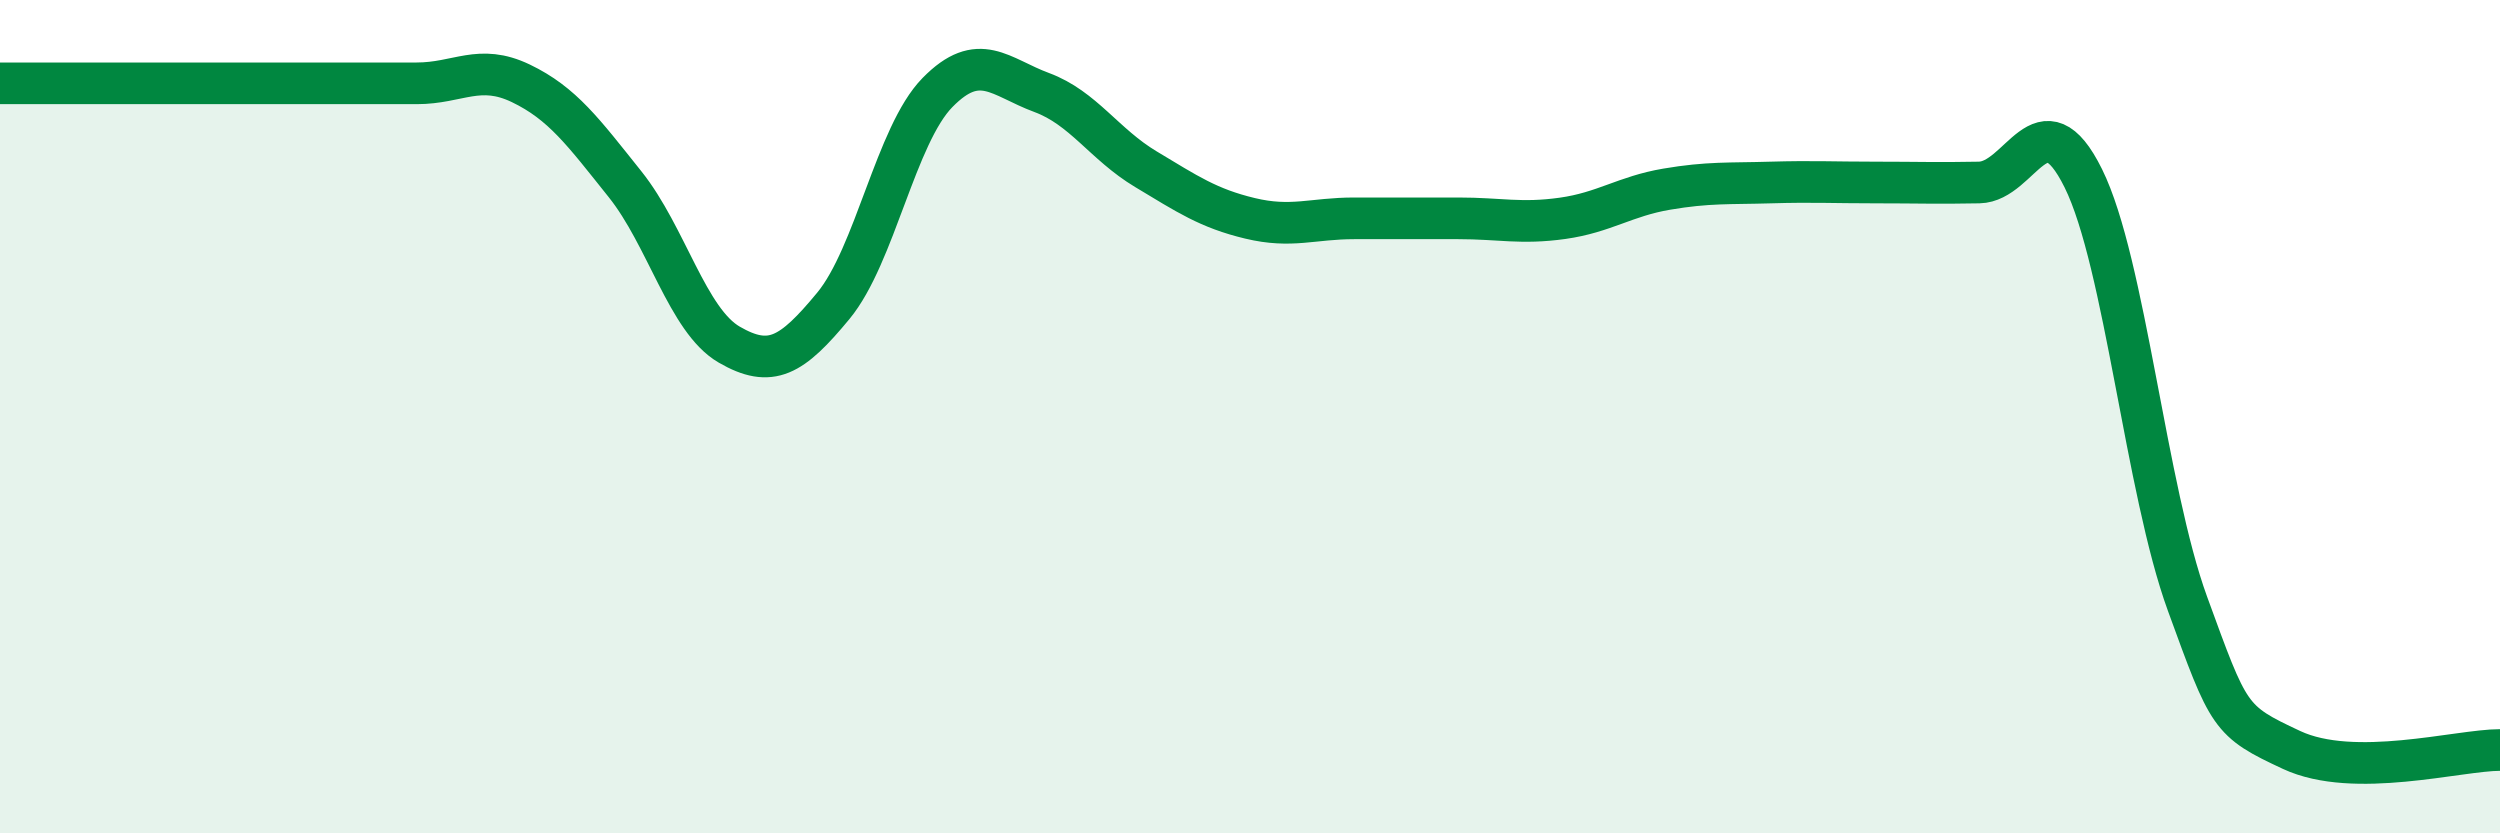
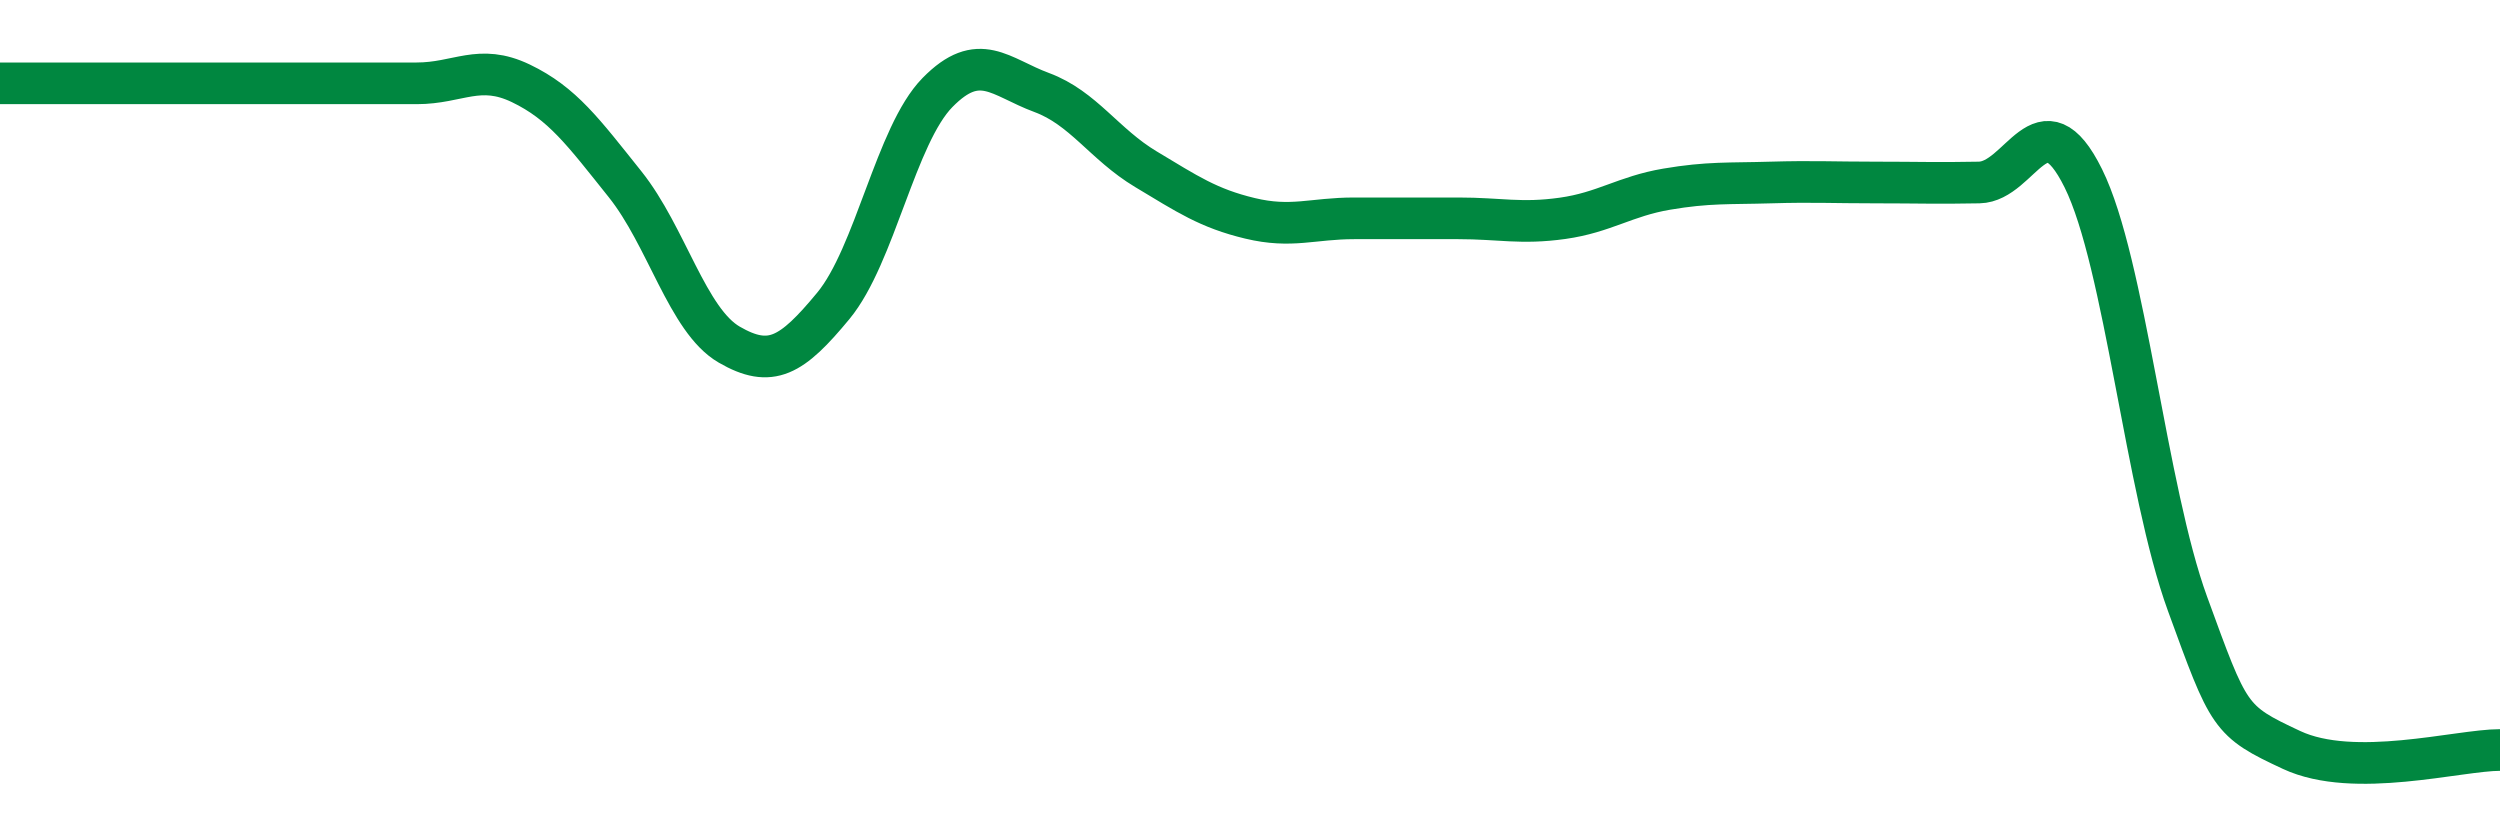
<svg xmlns="http://www.w3.org/2000/svg" width="60" height="20" viewBox="0 0 60 20">
-   <path d="M 0,2 C 0.5,2 1.5,2 2.5,2 C 3.5,2 4,2 5,2 C 6,2 6.5,2 7.5,2 C 8.5,2 9,2 10,2 C 11,2 11.5,1.52 12.5,2 C 13.5,2.48 14,3.17 15,4.42 C 16,5.67 16.5,7.69 17.5,8.27 C 18.5,8.85 19,8.55 20,7.34 C 21,6.13 21.5,3.24 22.5,2.22 C 23.5,1.2 24,1.85 25,2.22 C 26,2.59 26.5,3.46 27.5,4.06 C 28.5,4.66 29,5 30,5.24 C 31,5.48 31.5,5.24 32.5,5.24 C 33.5,5.24 34,5.24 35,5.24 C 36,5.24 36.5,5.38 37.5,5.24 C 38.5,5.1 39,4.71 40,4.54 C 41,4.37 41.5,4.41 42.5,4.38 C 43.5,4.35 44,4.38 45,4.38 C 46,4.38 46.5,4.4 47.5,4.38 C 48.5,4.36 49,2.26 50,4.28 C 51,6.3 51.5,11.75 52.5,14.49 C 53.5,17.23 53.5,17.3 55,18 C 56.5,18.7 59,18 60,18L60 20L0 20Z" fill="#008740" opacity="0.1" stroke-linecap="round" stroke-linejoin="round" />
  <path d="M 0,2 C 0.5,2 1.5,2 2.5,2 C 3.5,2 4,2 5,2 C 6,2 6.5,2 7.5,2 C 8.5,2 9,2 10,2 C 11,2 11.5,1.52 12.5,2 C 13.5,2.48 14,3.17 15,4.42 C 16,5.67 16.5,7.69 17.5,8.27 C 18.5,8.85 19,8.55 20,7.34 C 21,6.13 21.5,3.24 22.5,2.22 C 23.5,1.2 24,1.85 25,2.22 C 26,2.59 26.5,3.46 27.5,4.06 C 28.5,4.66 29,5 30,5.24 C 31,5.48 31.5,5.24 32.5,5.24 C 33.5,5.24 34,5.24 35,5.24 C 36,5.24 36.5,5.38 37.5,5.24 C 38.5,5.1 39,4.71 40,4.54 C 41,4.37 41.5,4.41 42.5,4.38 C 43.5,4.35 44,4.38 45,4.38 C 46,4.38 46.5,4.4 47.5,4.38 C 48.5,4.36 49,2.26 50,4.28 C 51,6.3 51.5,11.75 52.5,14.49 C 53.5,17.23 53.5,17.3 55,18 C 56.5,18.7 59,18 60,18" stroke="#008740" stroke-width="1" fill="none" stroke-linecap="round" stroke-linejoin="round" />
</svg>